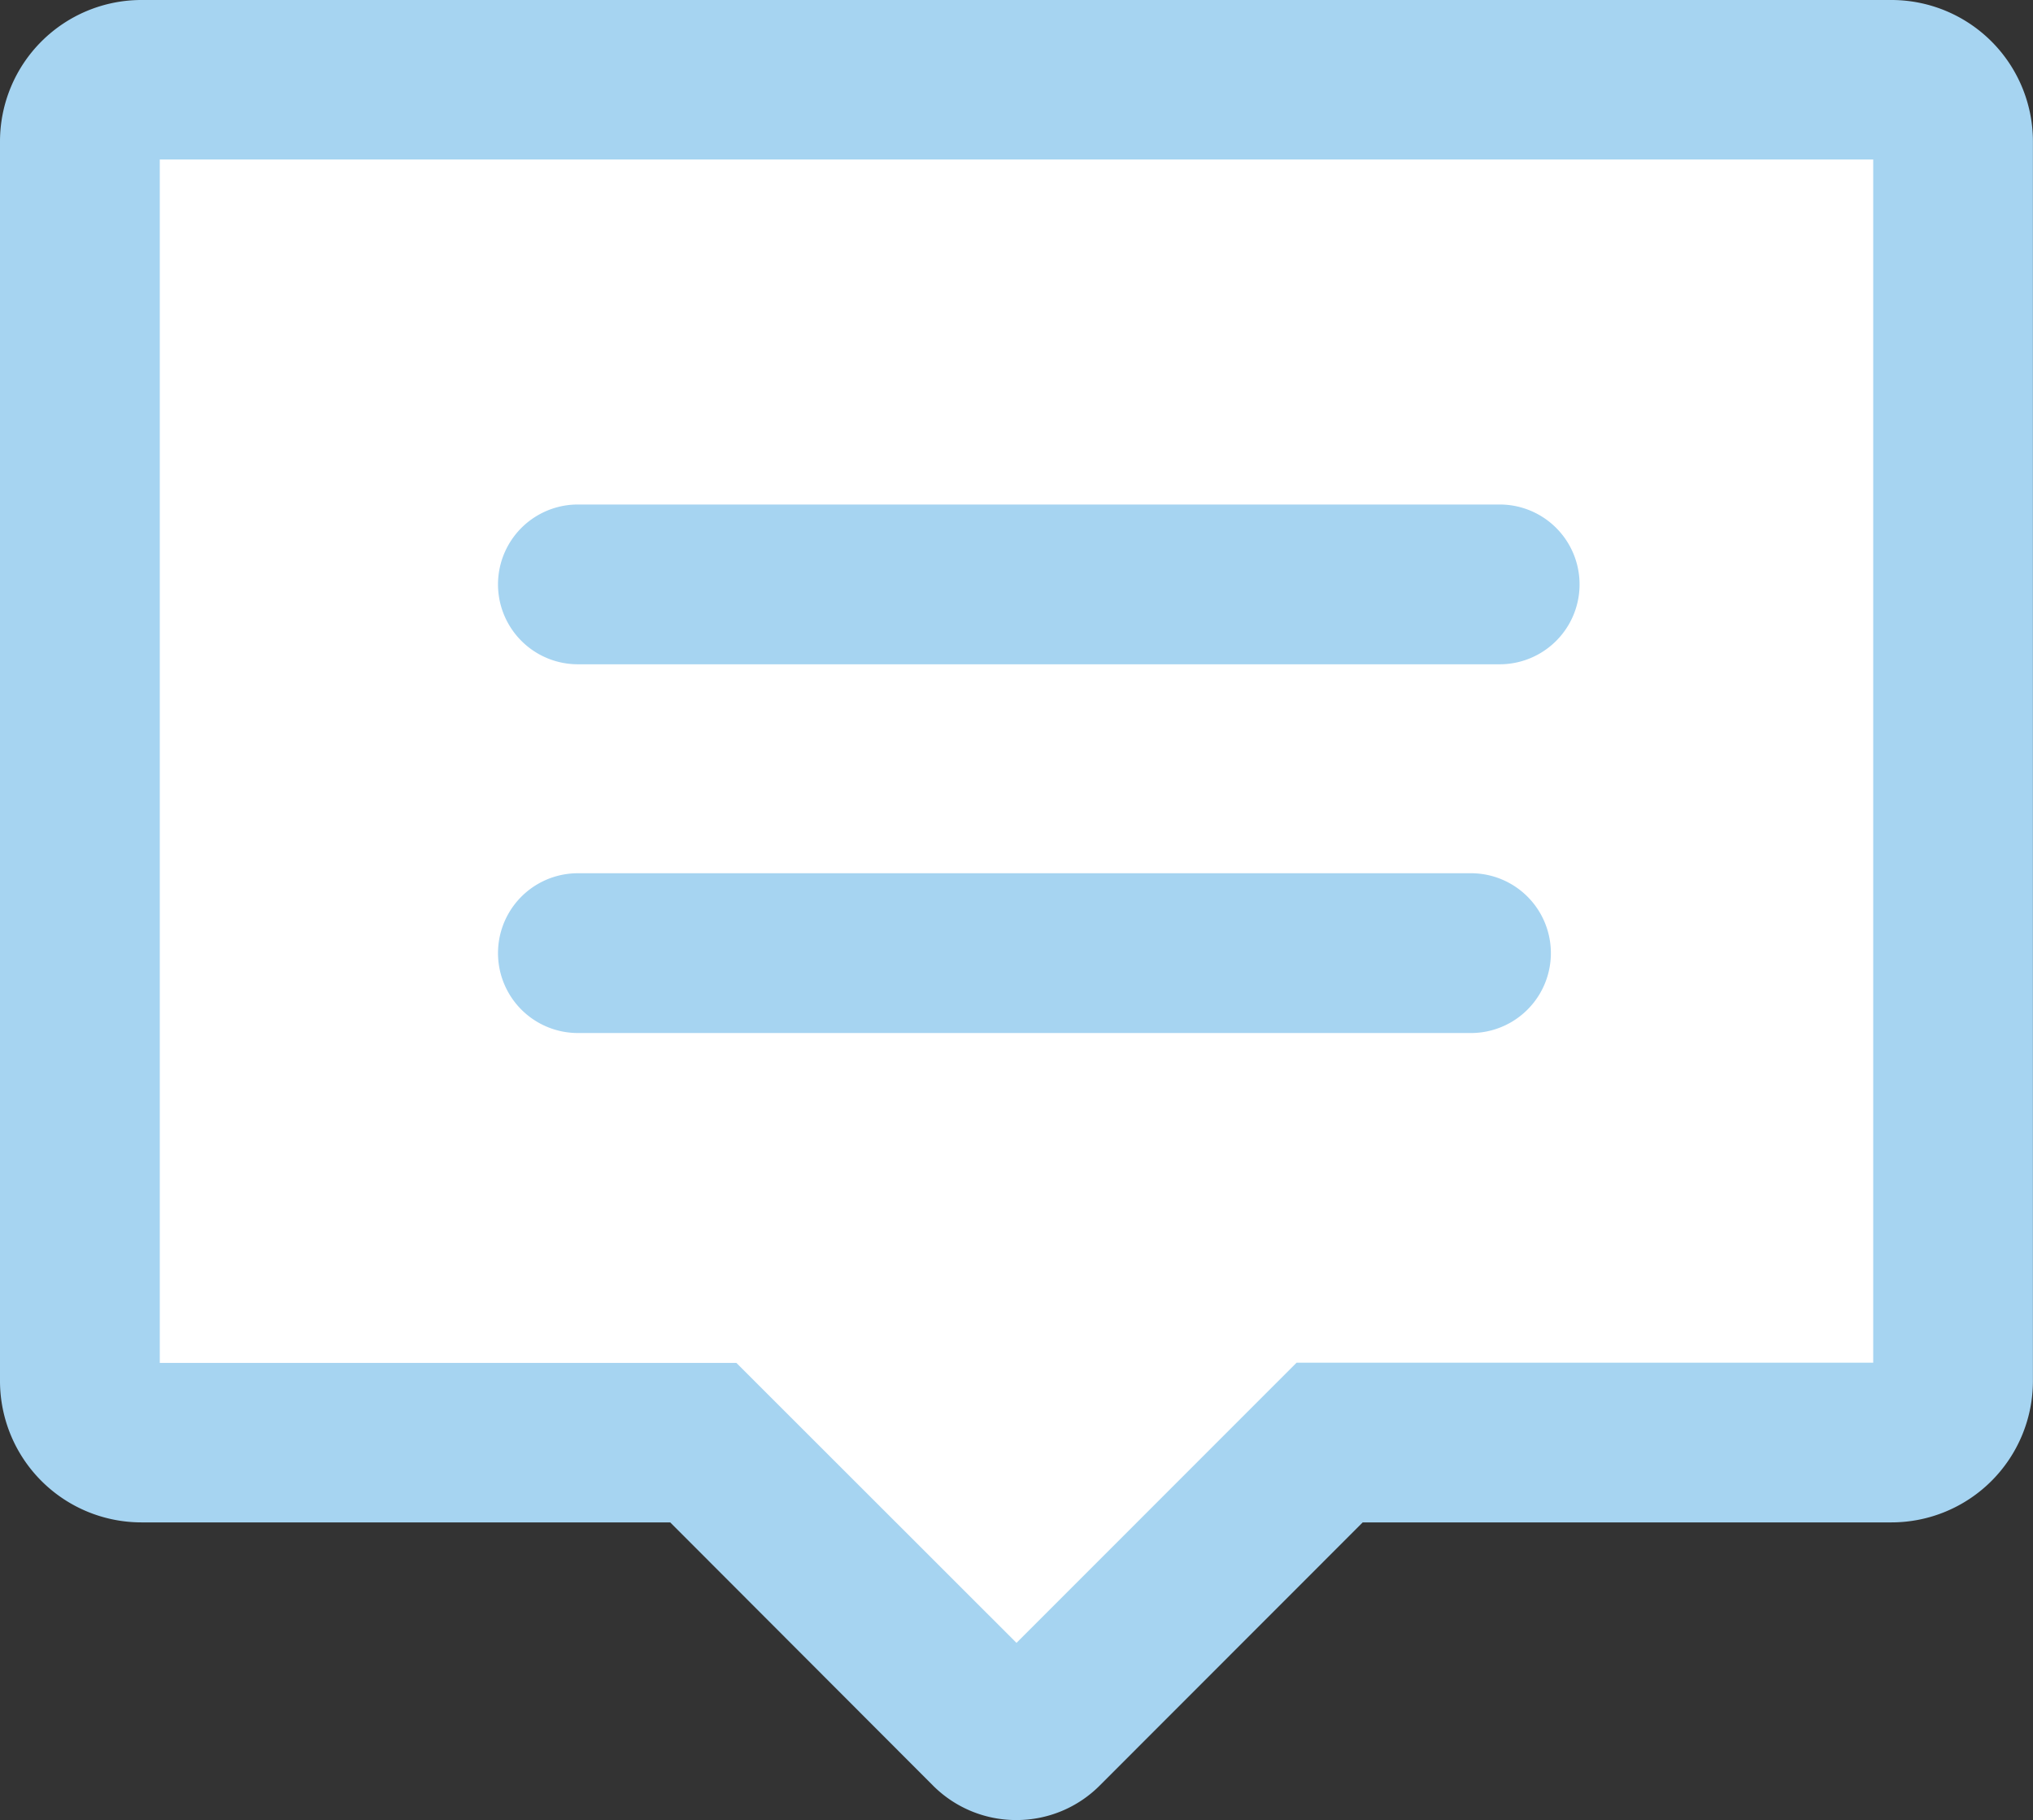
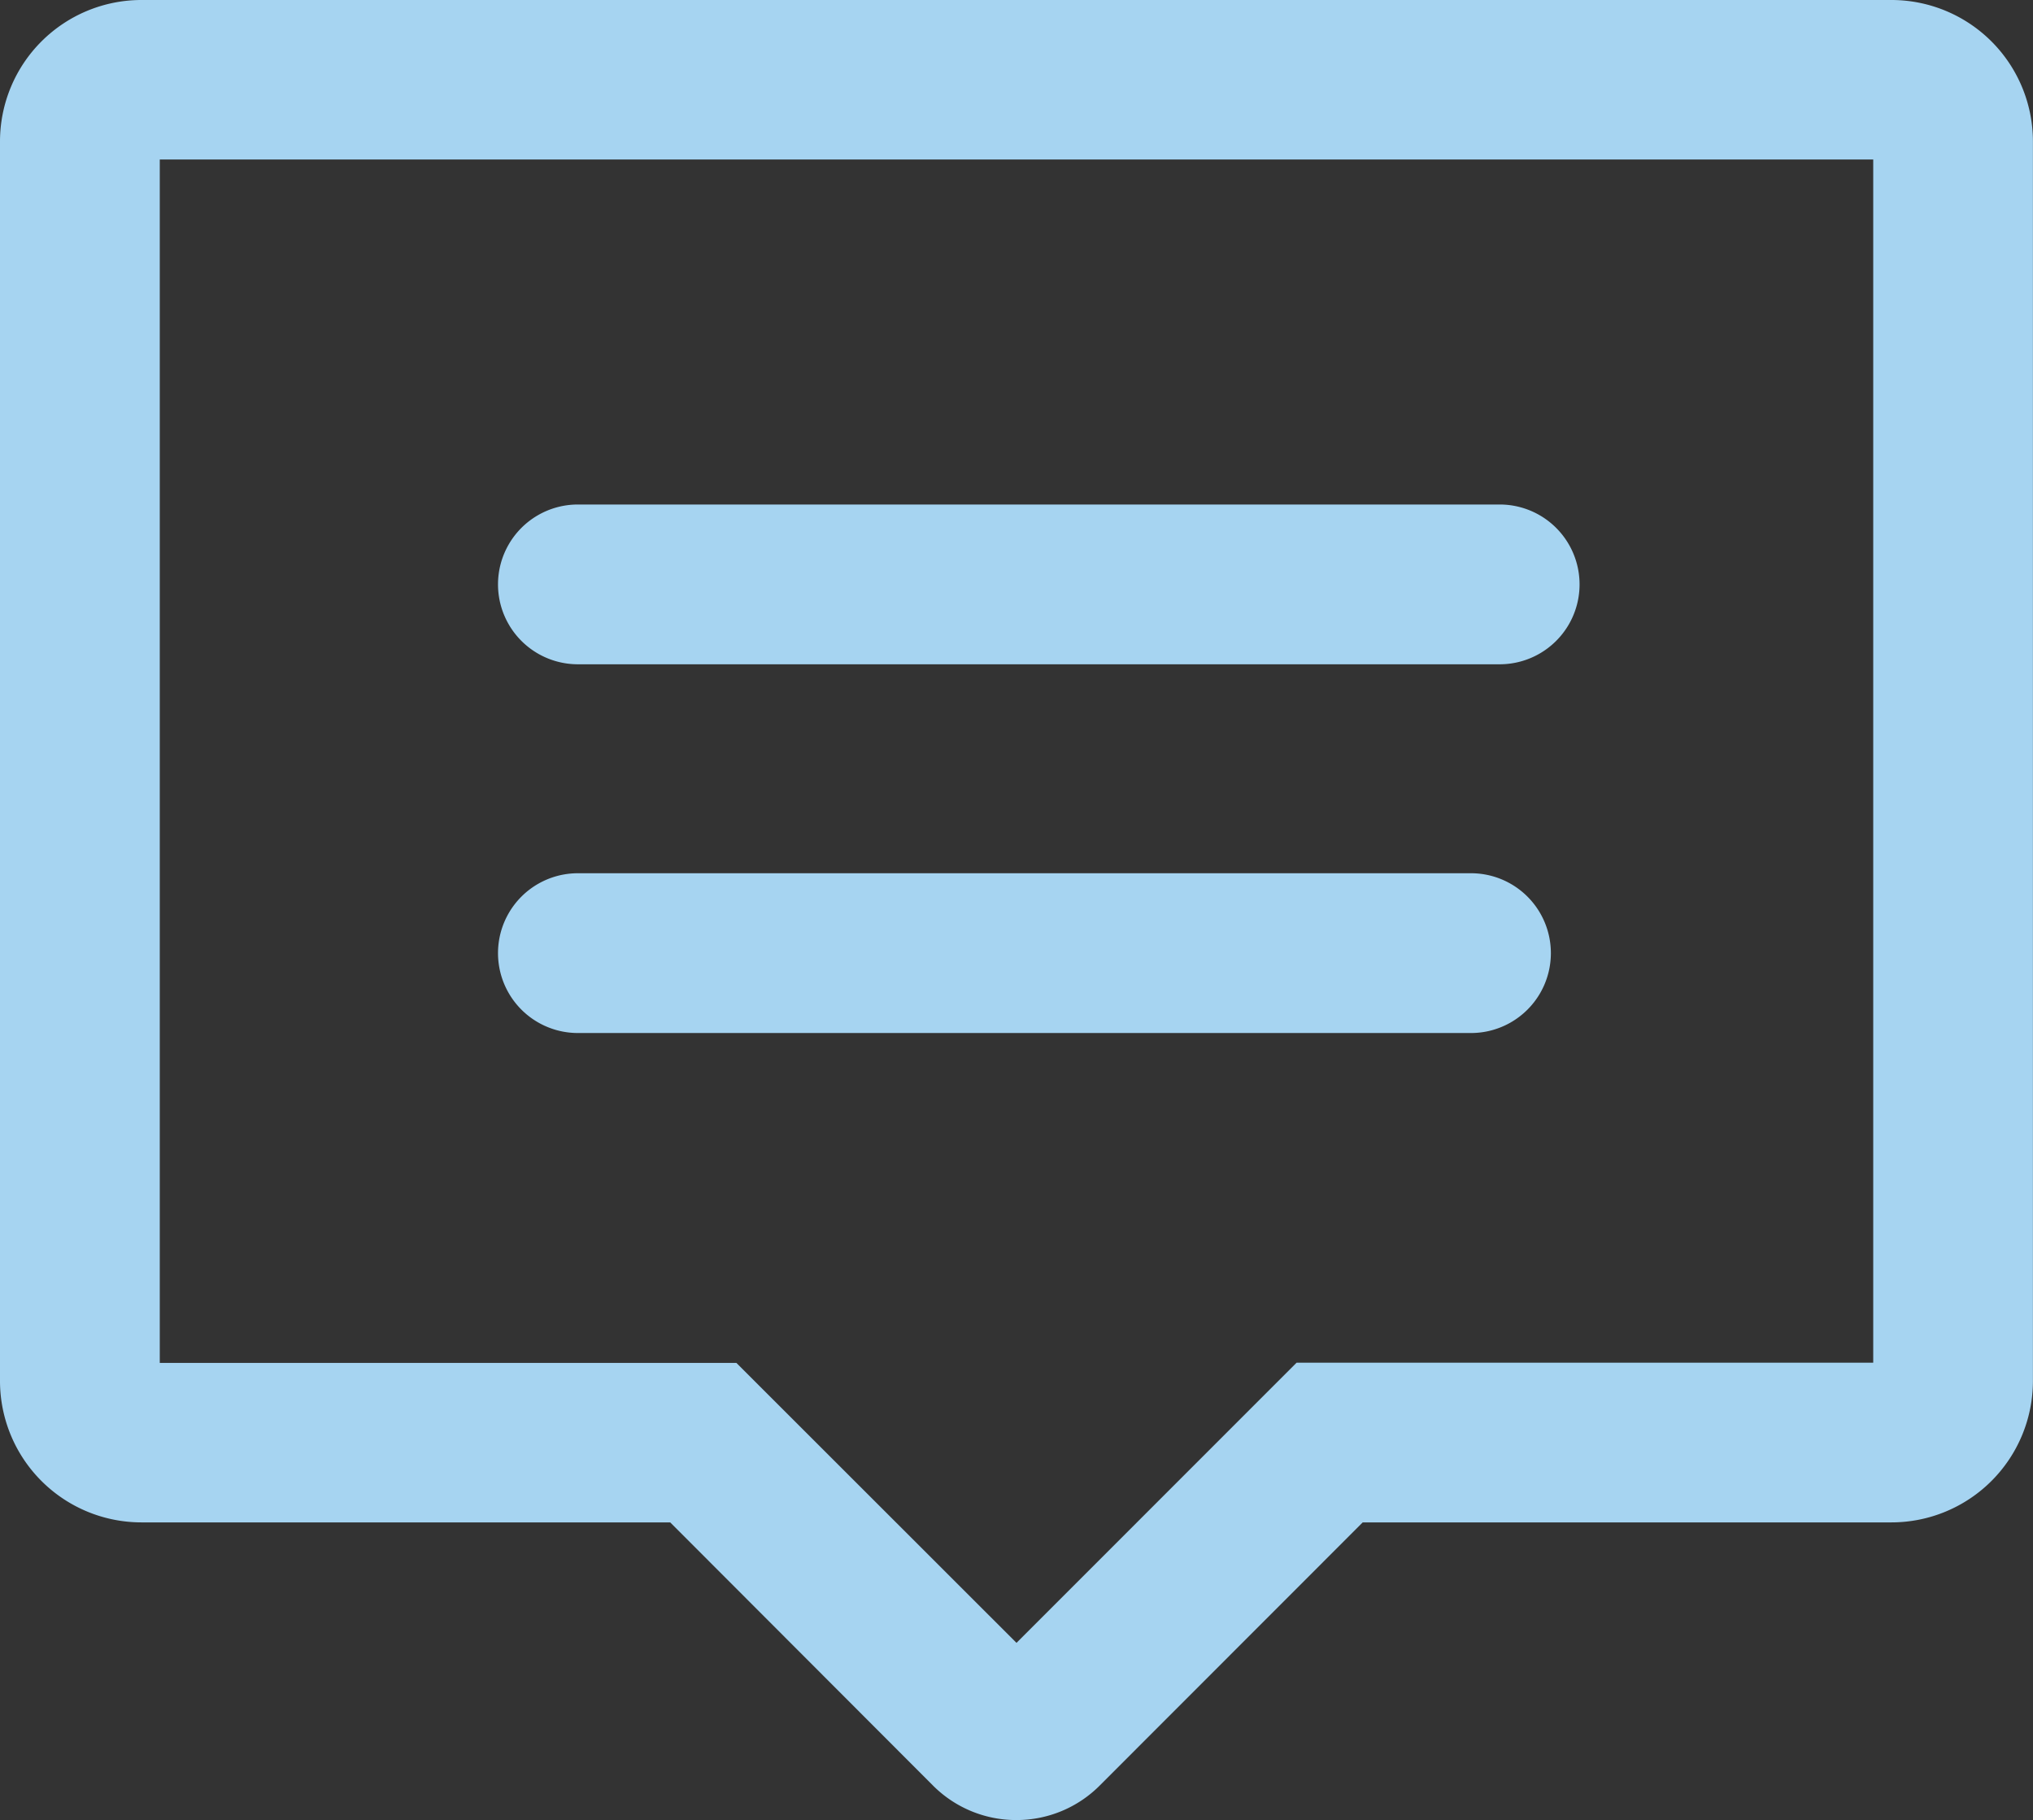
<svg xmlns="http://www.w3.org/2000/svg" width="27" height="24.171" viewBox="0 0 27 24.171">
  <rect x="0" y="0" width="27" height="24.171" fill="#333333" stroke="none" />
  <g data-name="グループ 4544">
-     <path data-name="パス 3632" d="M25.123 1.06H1.878a.816.816 0 00-.816.816v16.468a.816.816 0 00.816.816h7.463l3.8 3.8a.509.509 0 00.719 0l3.8-3.8h7.463a.816.816 0 00.816-.816V1.879a.816.816 0 00-.816-.819z" fill="#fff" />
    <path data-name="パス 3633" d="M13.5 24.171a1.559 1.559 0 01-1.11-.459l-3.489-3.494H1.877A1.879 1.879 0 010 18.342V1.876A1.879 1.879 0 011.877 0h23.245a1.879 1.879 0 011.877 1.876v16.469a1.879 1.879 0 01-1.877 1.873h-7.024l-3.489 3.491a1.559 1.559 0 01-1.109.462zM2.122 18.1H9.78l3.72 3.718 3.72-3.721h7.658V2.118H2.122zm23-15.979z" fill="#a6d4f1" />
  </g>
  <path data-name="パス 3634" d="M19.917 8.822H7.675a1.061 1.061 0 010-2.122h12.242a1.061 1.061 0 010 2.122z" fill="#a6d4f1" />
  <path data-name="パス 3635" d="M19.536 13.719H7.675a1.061 1.061 0 010-2.122h11.861a1.061 1.061 0 110 2.122z" fill="#a6d4f1" />
</svg>